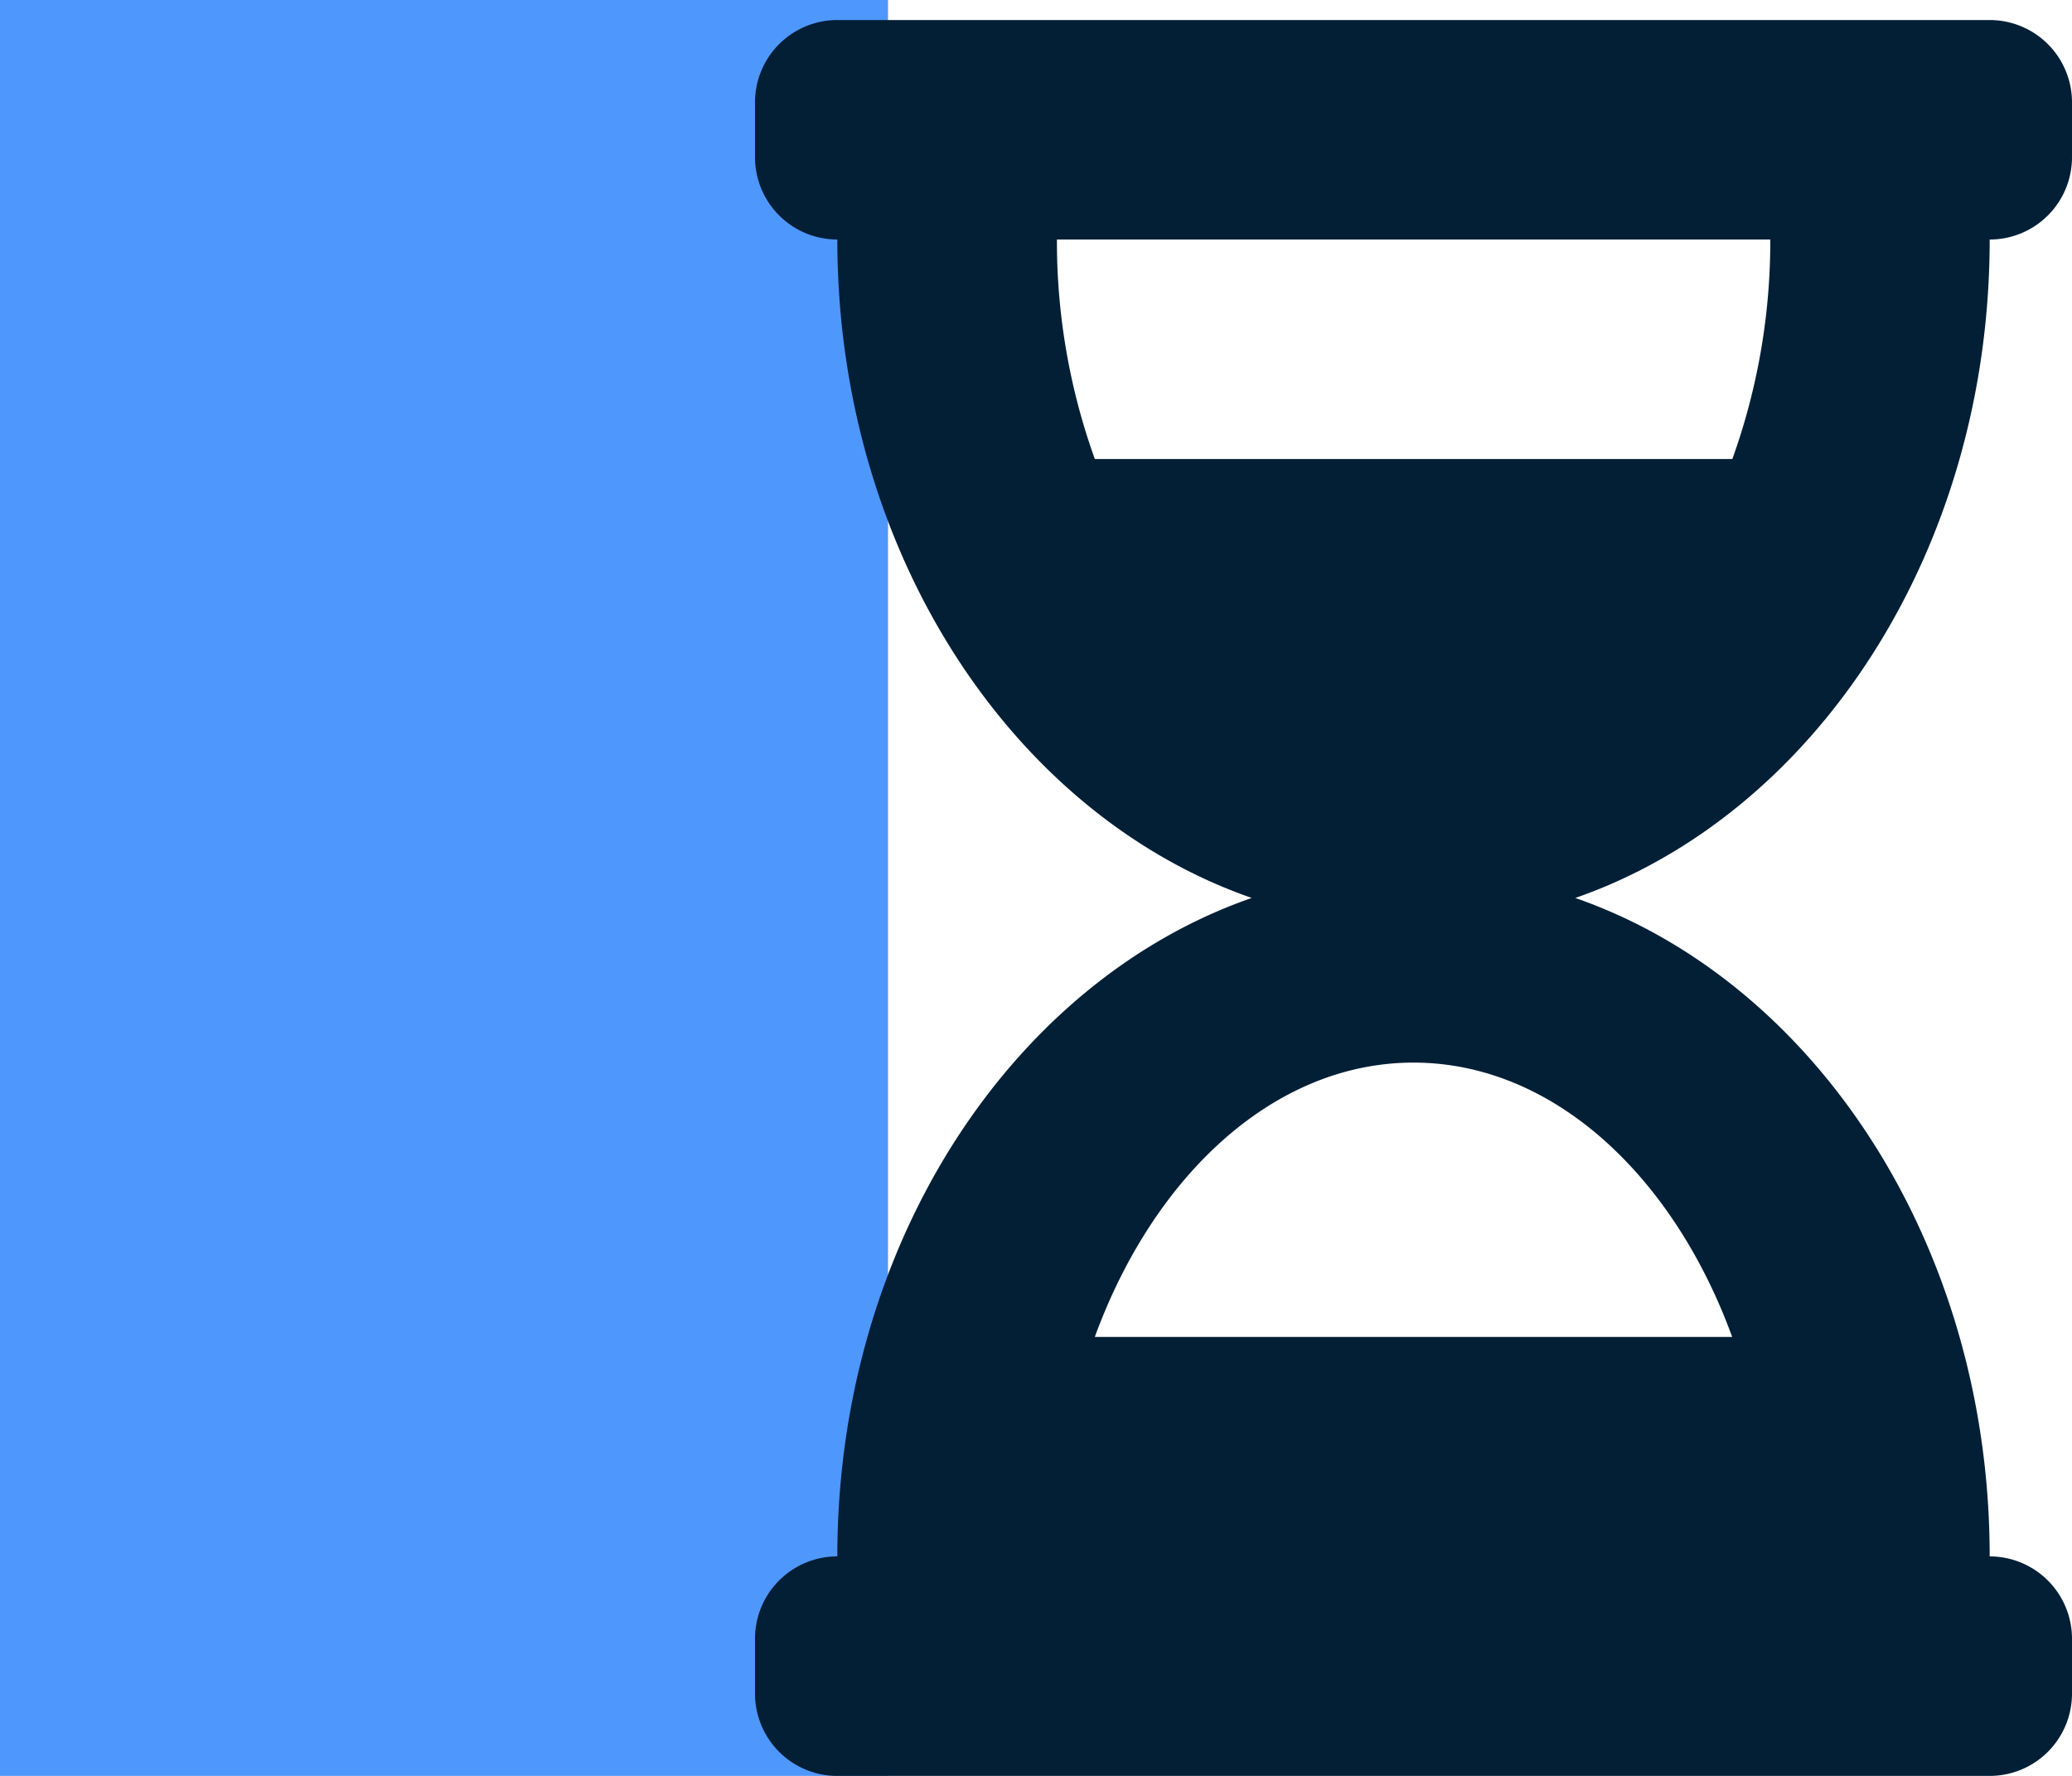
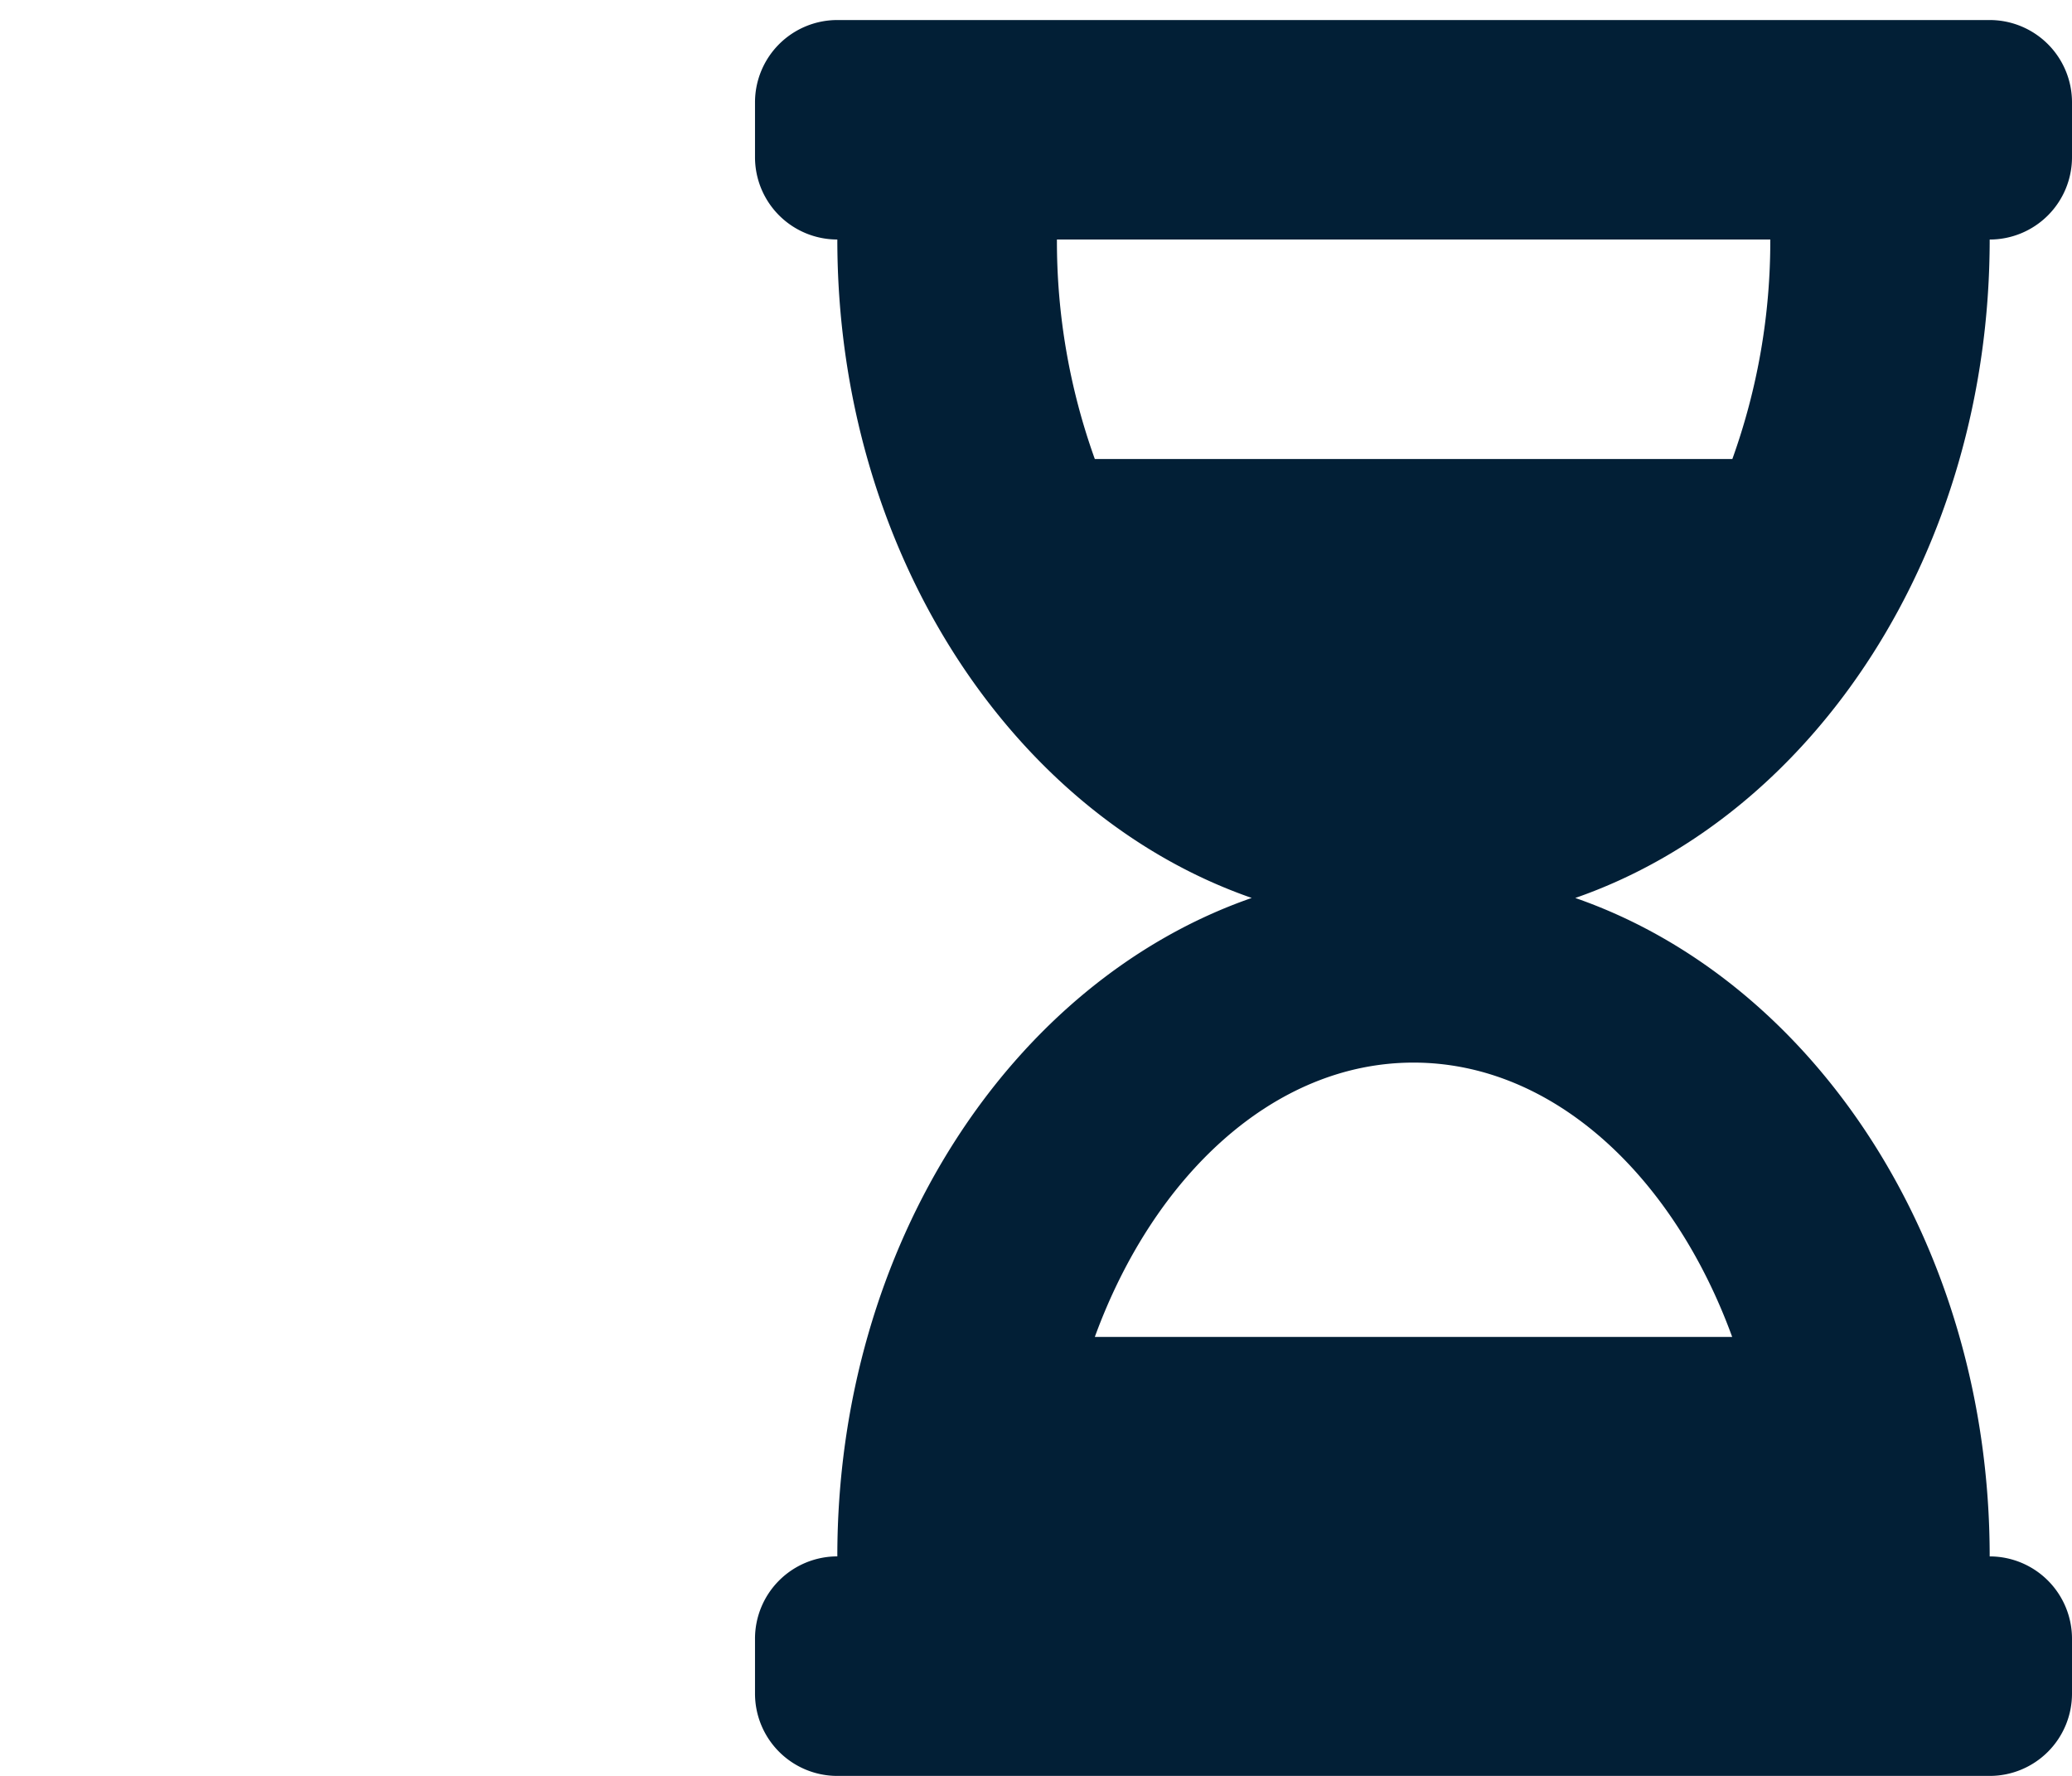
<svg xmlns="http://www.w3.org/2000/svg" width="70" height="60" viewBox="0 0 70 60">
  <g id="Groupe_9269" data-name="Groupe 9269" transform="translate(-705 -3026)">
-     <rect id="Rectangle_24" data-name="Rectangle 24" width="30" height="60" transform="translate(705 3026)" fill="#4e97fd" />
    <path id="Icon_awesome-hourglass-half" data-name="Icon awesome-hourglass-half" d="M41.712,0H2.781A2.781,2.781,0,0,0,0,2.781V4.635A2.781,2.781,0,0,0,2.781,7.415c0,10.54,5.911,19.435,14,22.246-8.09,2.812-14,11.707-14,22.246A2.781,2.781,0,0,0,0,54.689v1.854a2.781,2.781,0,0,0,2.781,2.781H41.712a2.781,2.781,0,0,0,2.781-2.781V54.689a2.781,2.781,0,0,0-2.781-2.781c0-10.54-5.911-19.435-14-22.246,8.09-2.812,14-11.707,14-22.246a2.781,2.781,0,0,0,2.781-2.781V2.781A2.781,2.781,0,0,0,41.712,0Zm-8.7,44.493H11.48c1.977-5.422,6.036-9.269,10.766-9.269S31.036,39.07,33.013,44.493Zm0-29.662H11.48A21.738,21.738,0,0,1,10.2,7.415H34.3a21.74,21.74,0,0,1-1.281,7.415Z" transform="translate(730.507 3026.677)" fill="#021f36" />
  </g>
</svg>